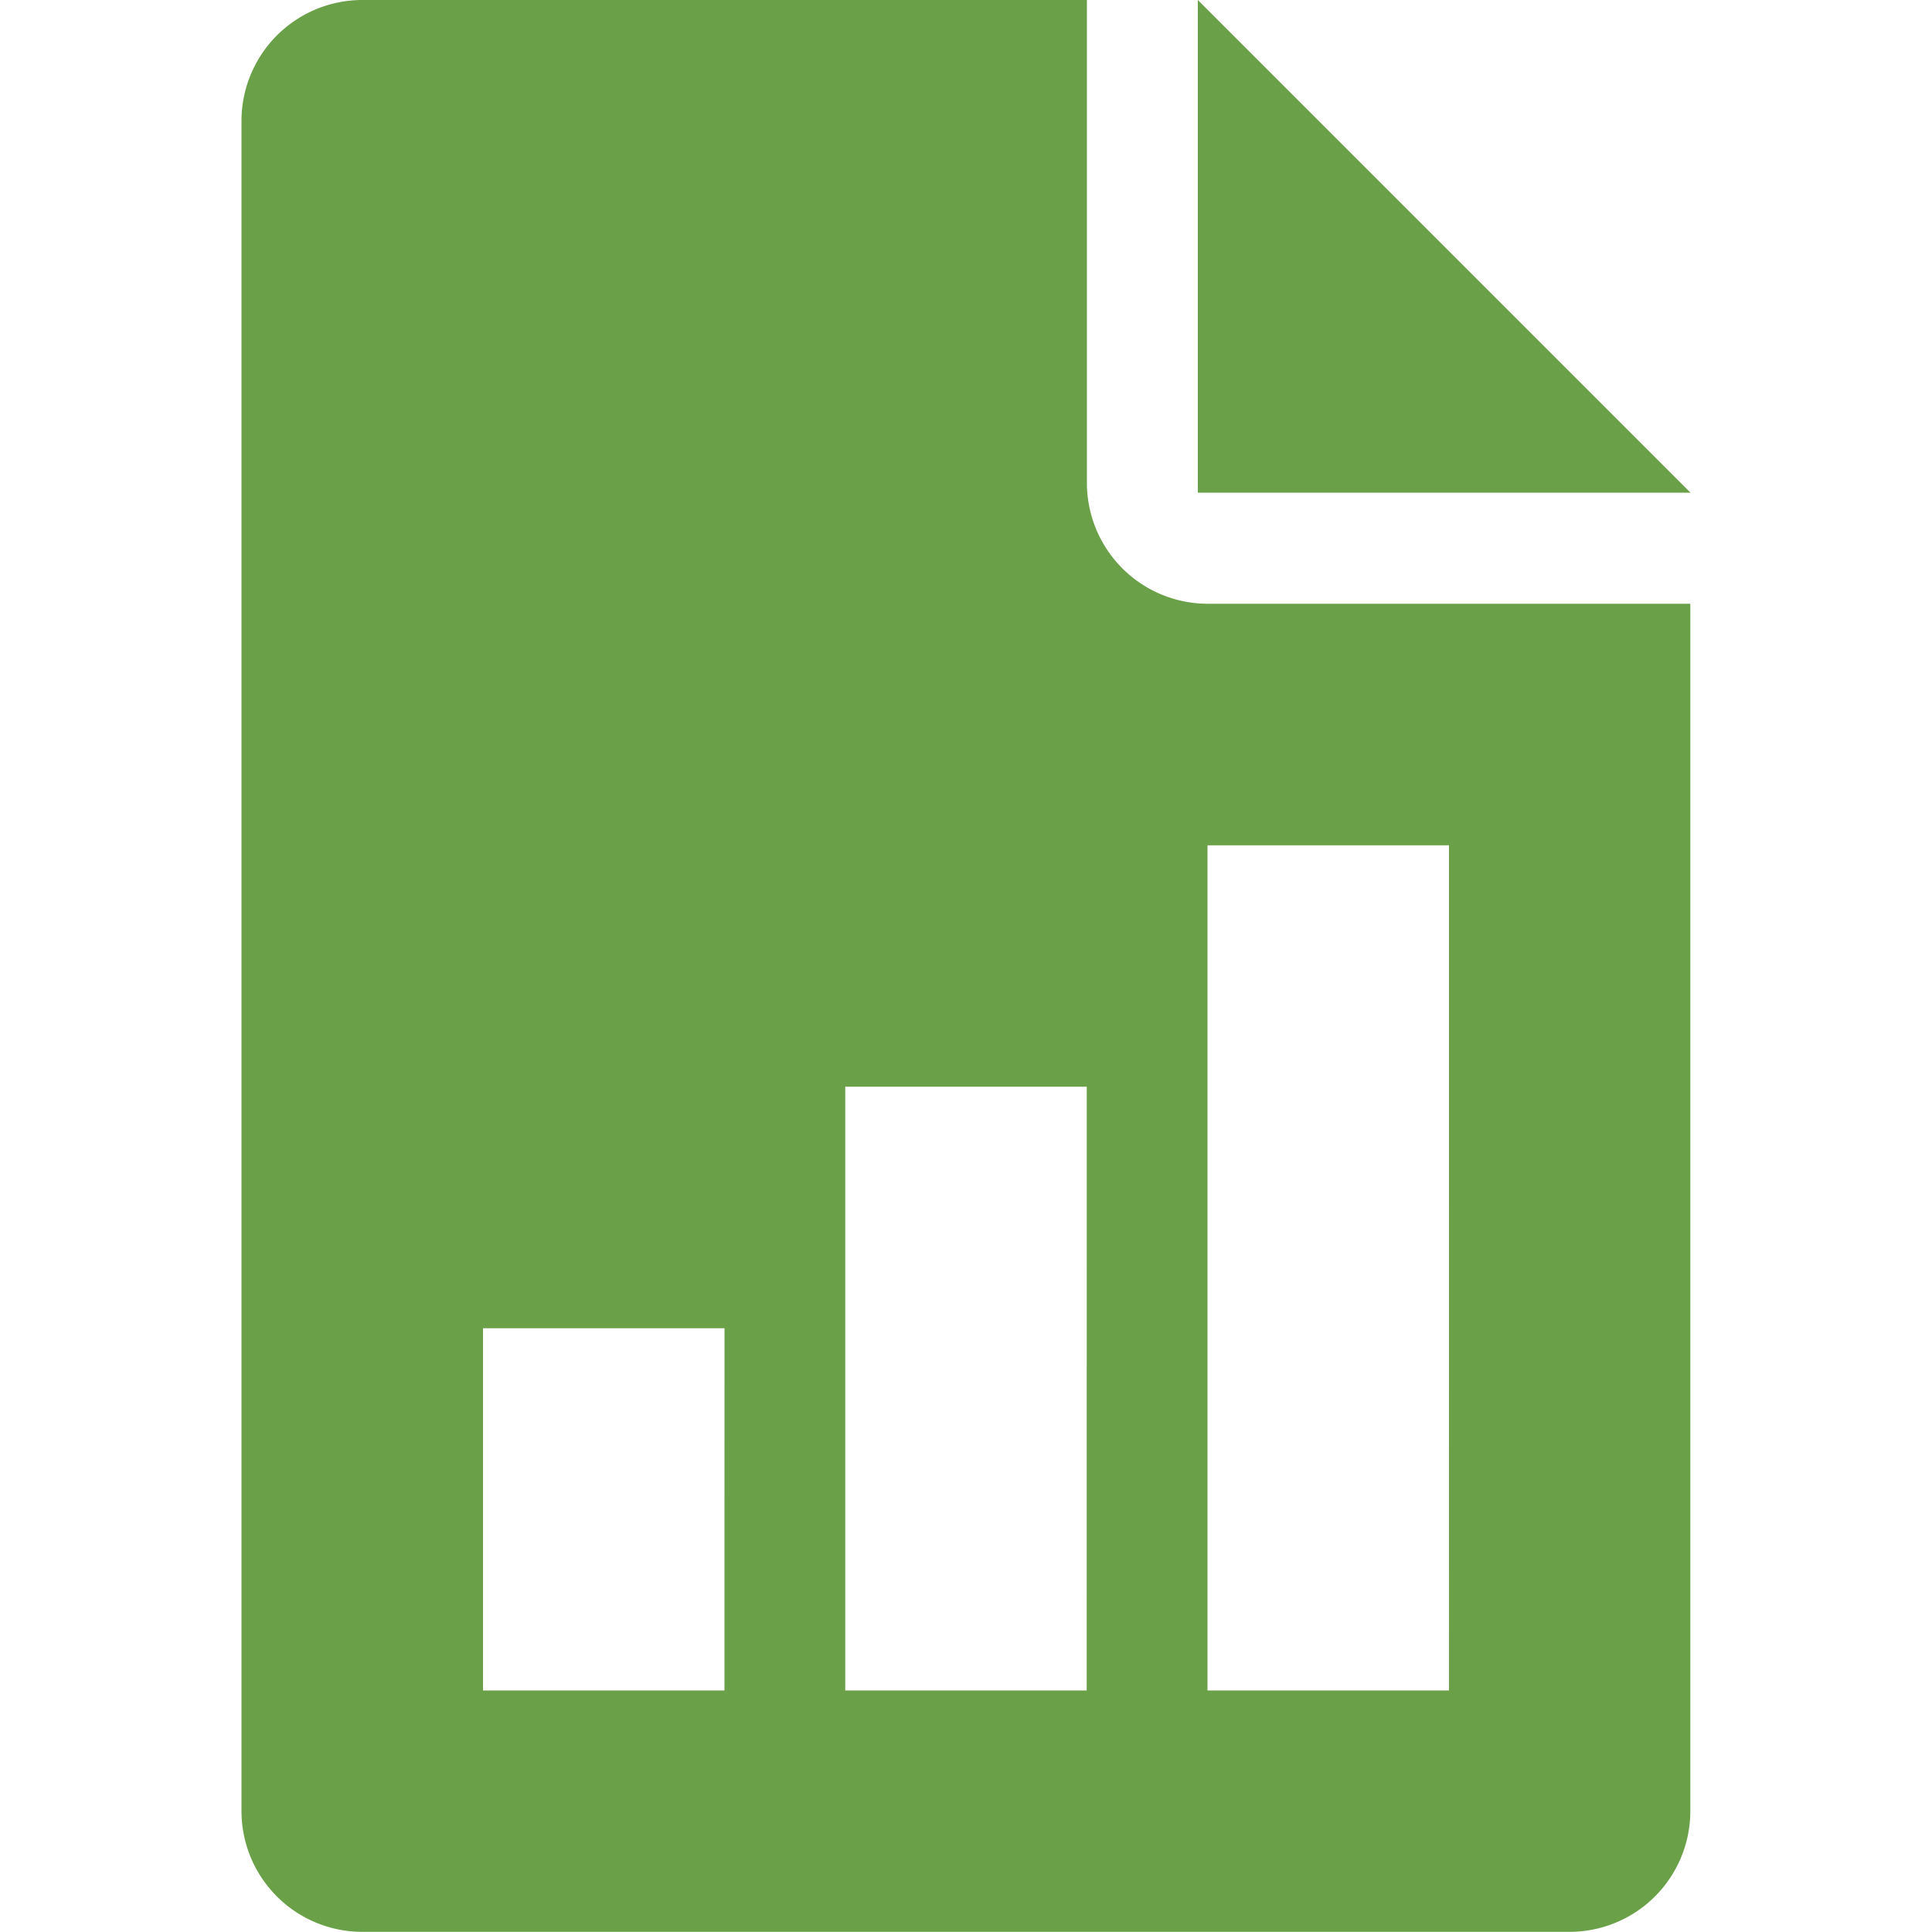
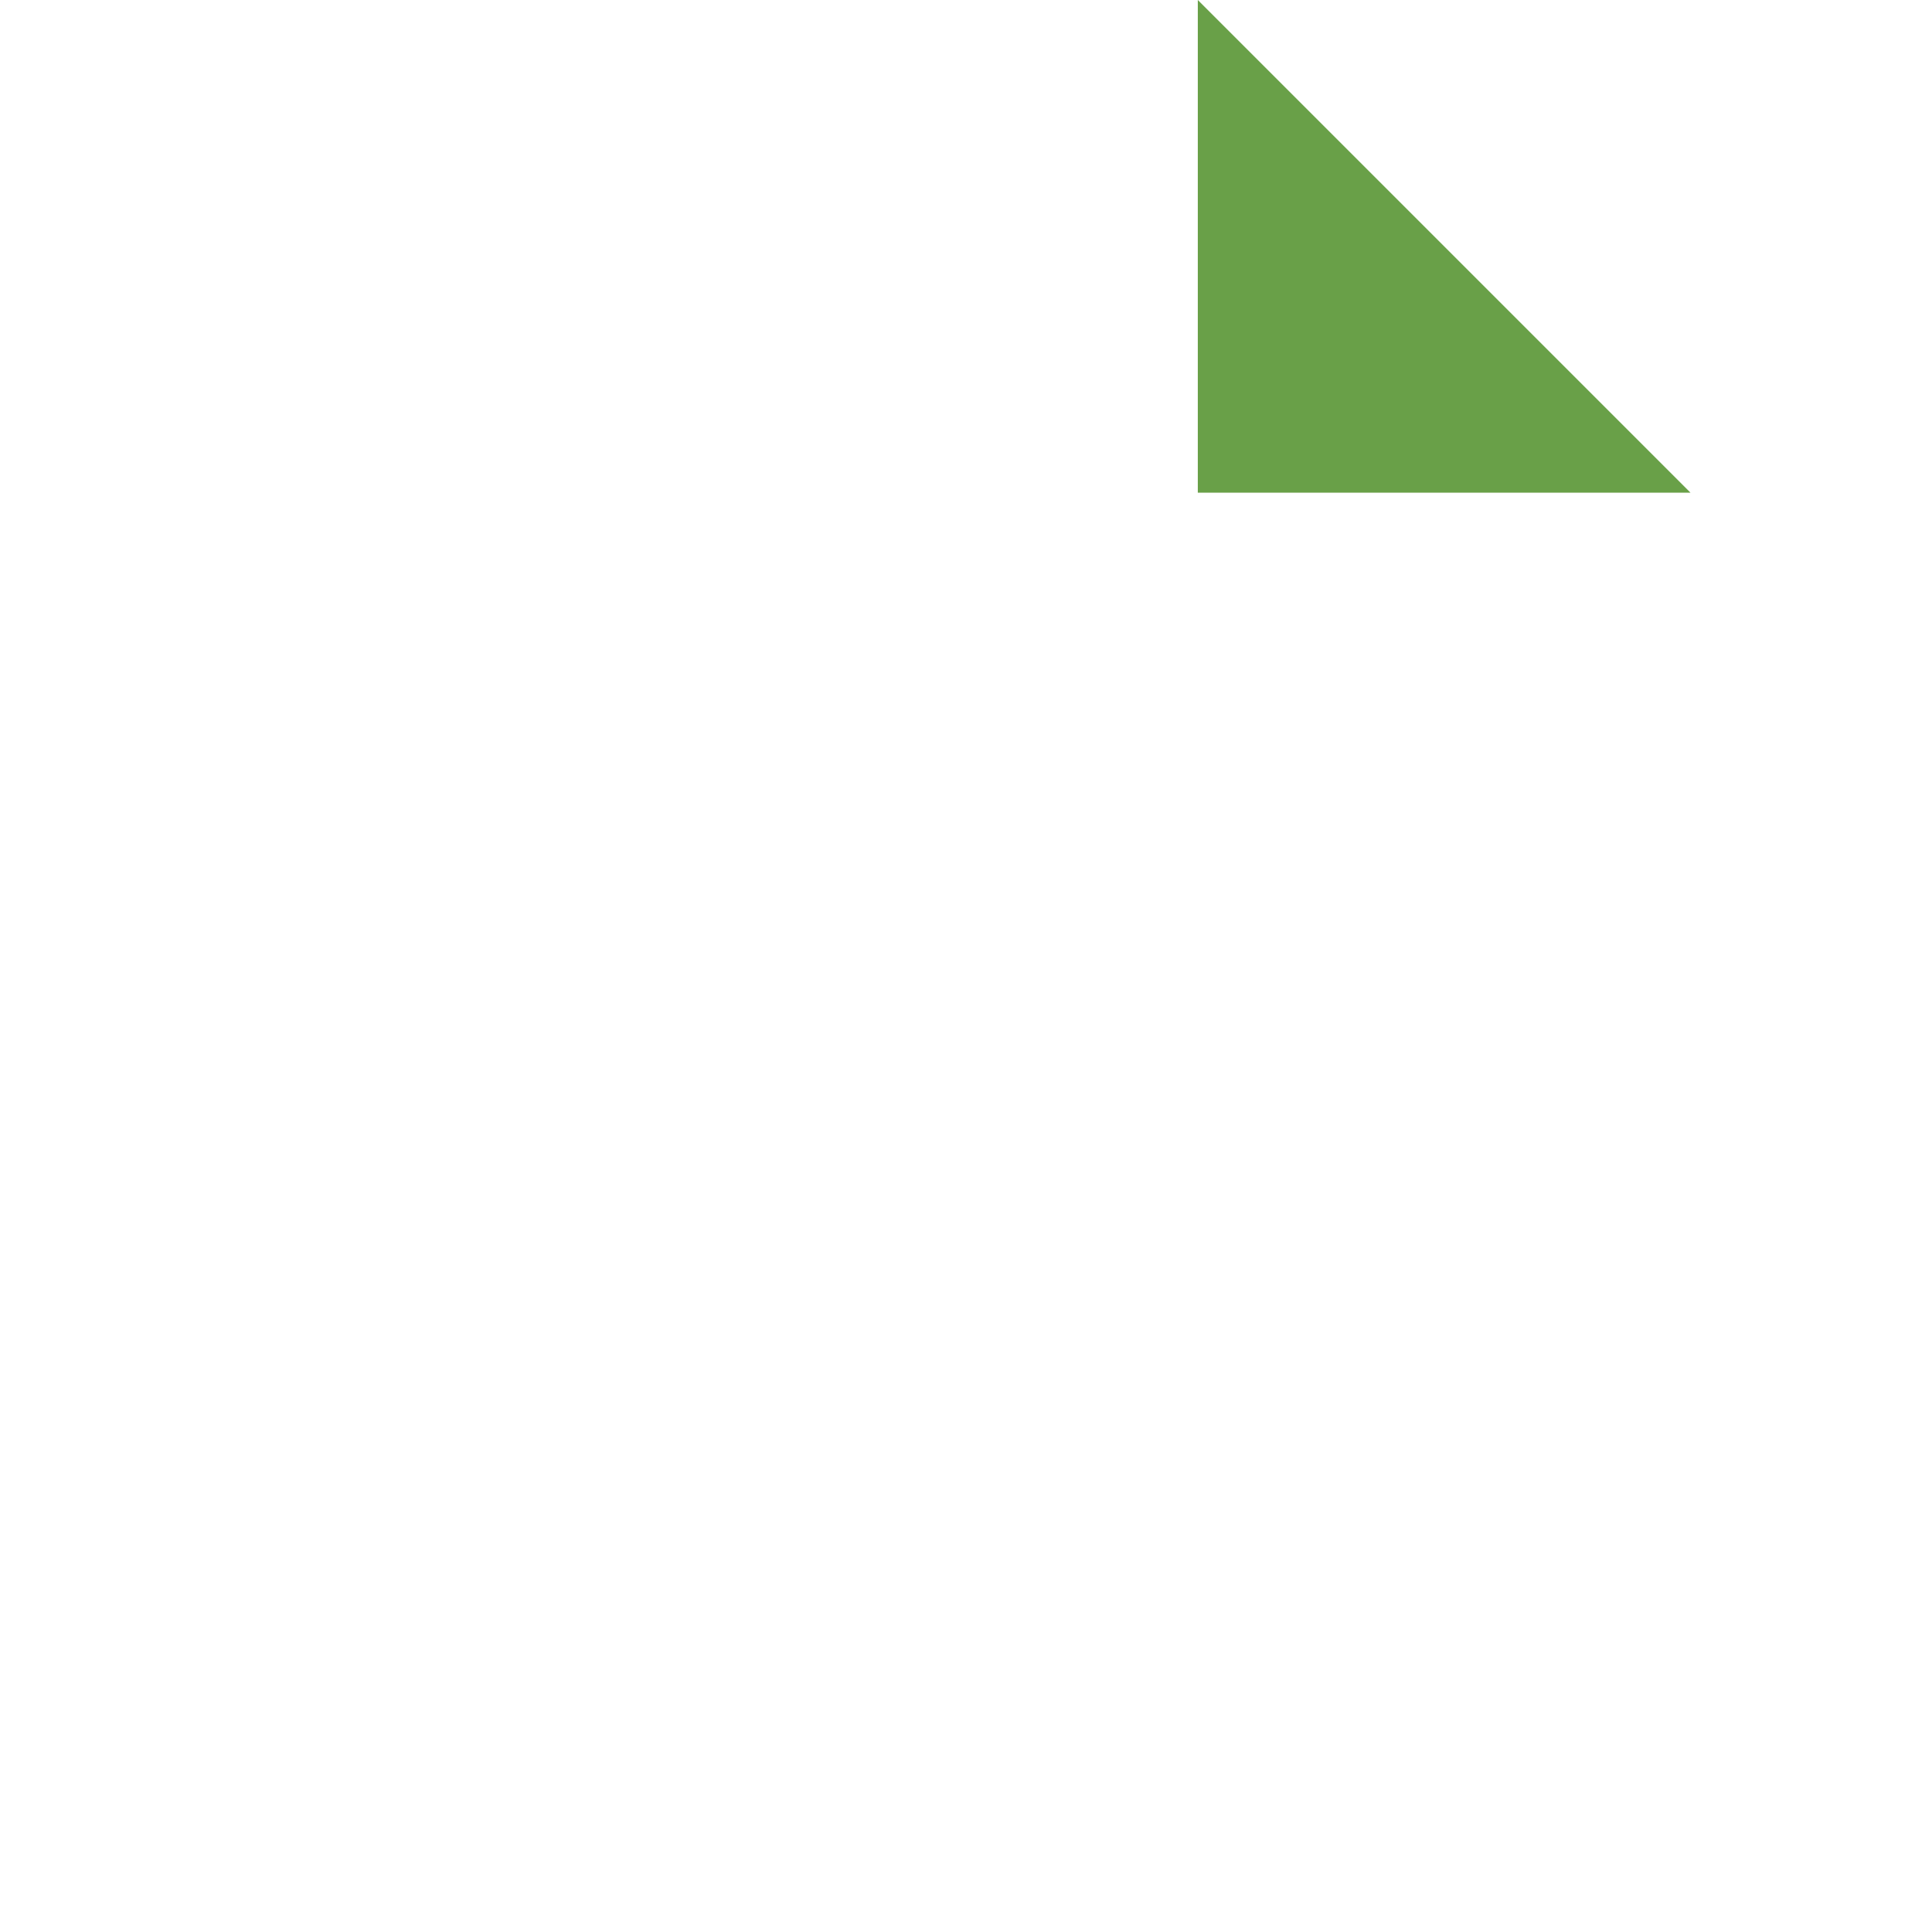
<svg xmlns="http://www.w3.org/2000/svg" width="288" height="288">
  <svg width="288" height="288" viewBox="0 0 37.253 49.67">
    <g fill="#69a048" class="color000 svgShape" transform="translate(-64)">
      <g class="color000 svgShape" data-name="Group 15741">
        <g class="color000 svgShape" data-name="Group 15740" transform="translate(88.586)">
          <path d="M320,0V12.667h12.667Z" class="color000 svgShape" data-name="Path 39490" transform="translate(-320)" />
        </g>
      </g>
      <g class="color000 svgShape" data-name="Group 15743">
        <g class="color000 svgShape" data-name="Group 15742" transform="translate(64)">
-           <path d="M88.835,15.522a3.109,3.109,0,0,1-3.1-3.1V0H67.1A3.109,3.109,0,0,0,64,3.1V46.566a3.107,3.107,0,0,0,3.1,3.1H98.148a3.106,3.106,0,0,0,3.1-3.1V15.522ZM76.417,43.461H70.209V34.148h6.209Zm9.313,0H79.522V27.939h6.209Zm9.313,0H88.835V21.731h6.209Z" class="color000 svgShape" data-name="Path 39491" transform="translate(-64)" />
-         </g>
+           </g>
      </g>
    </g>
  </svg>
</svg>